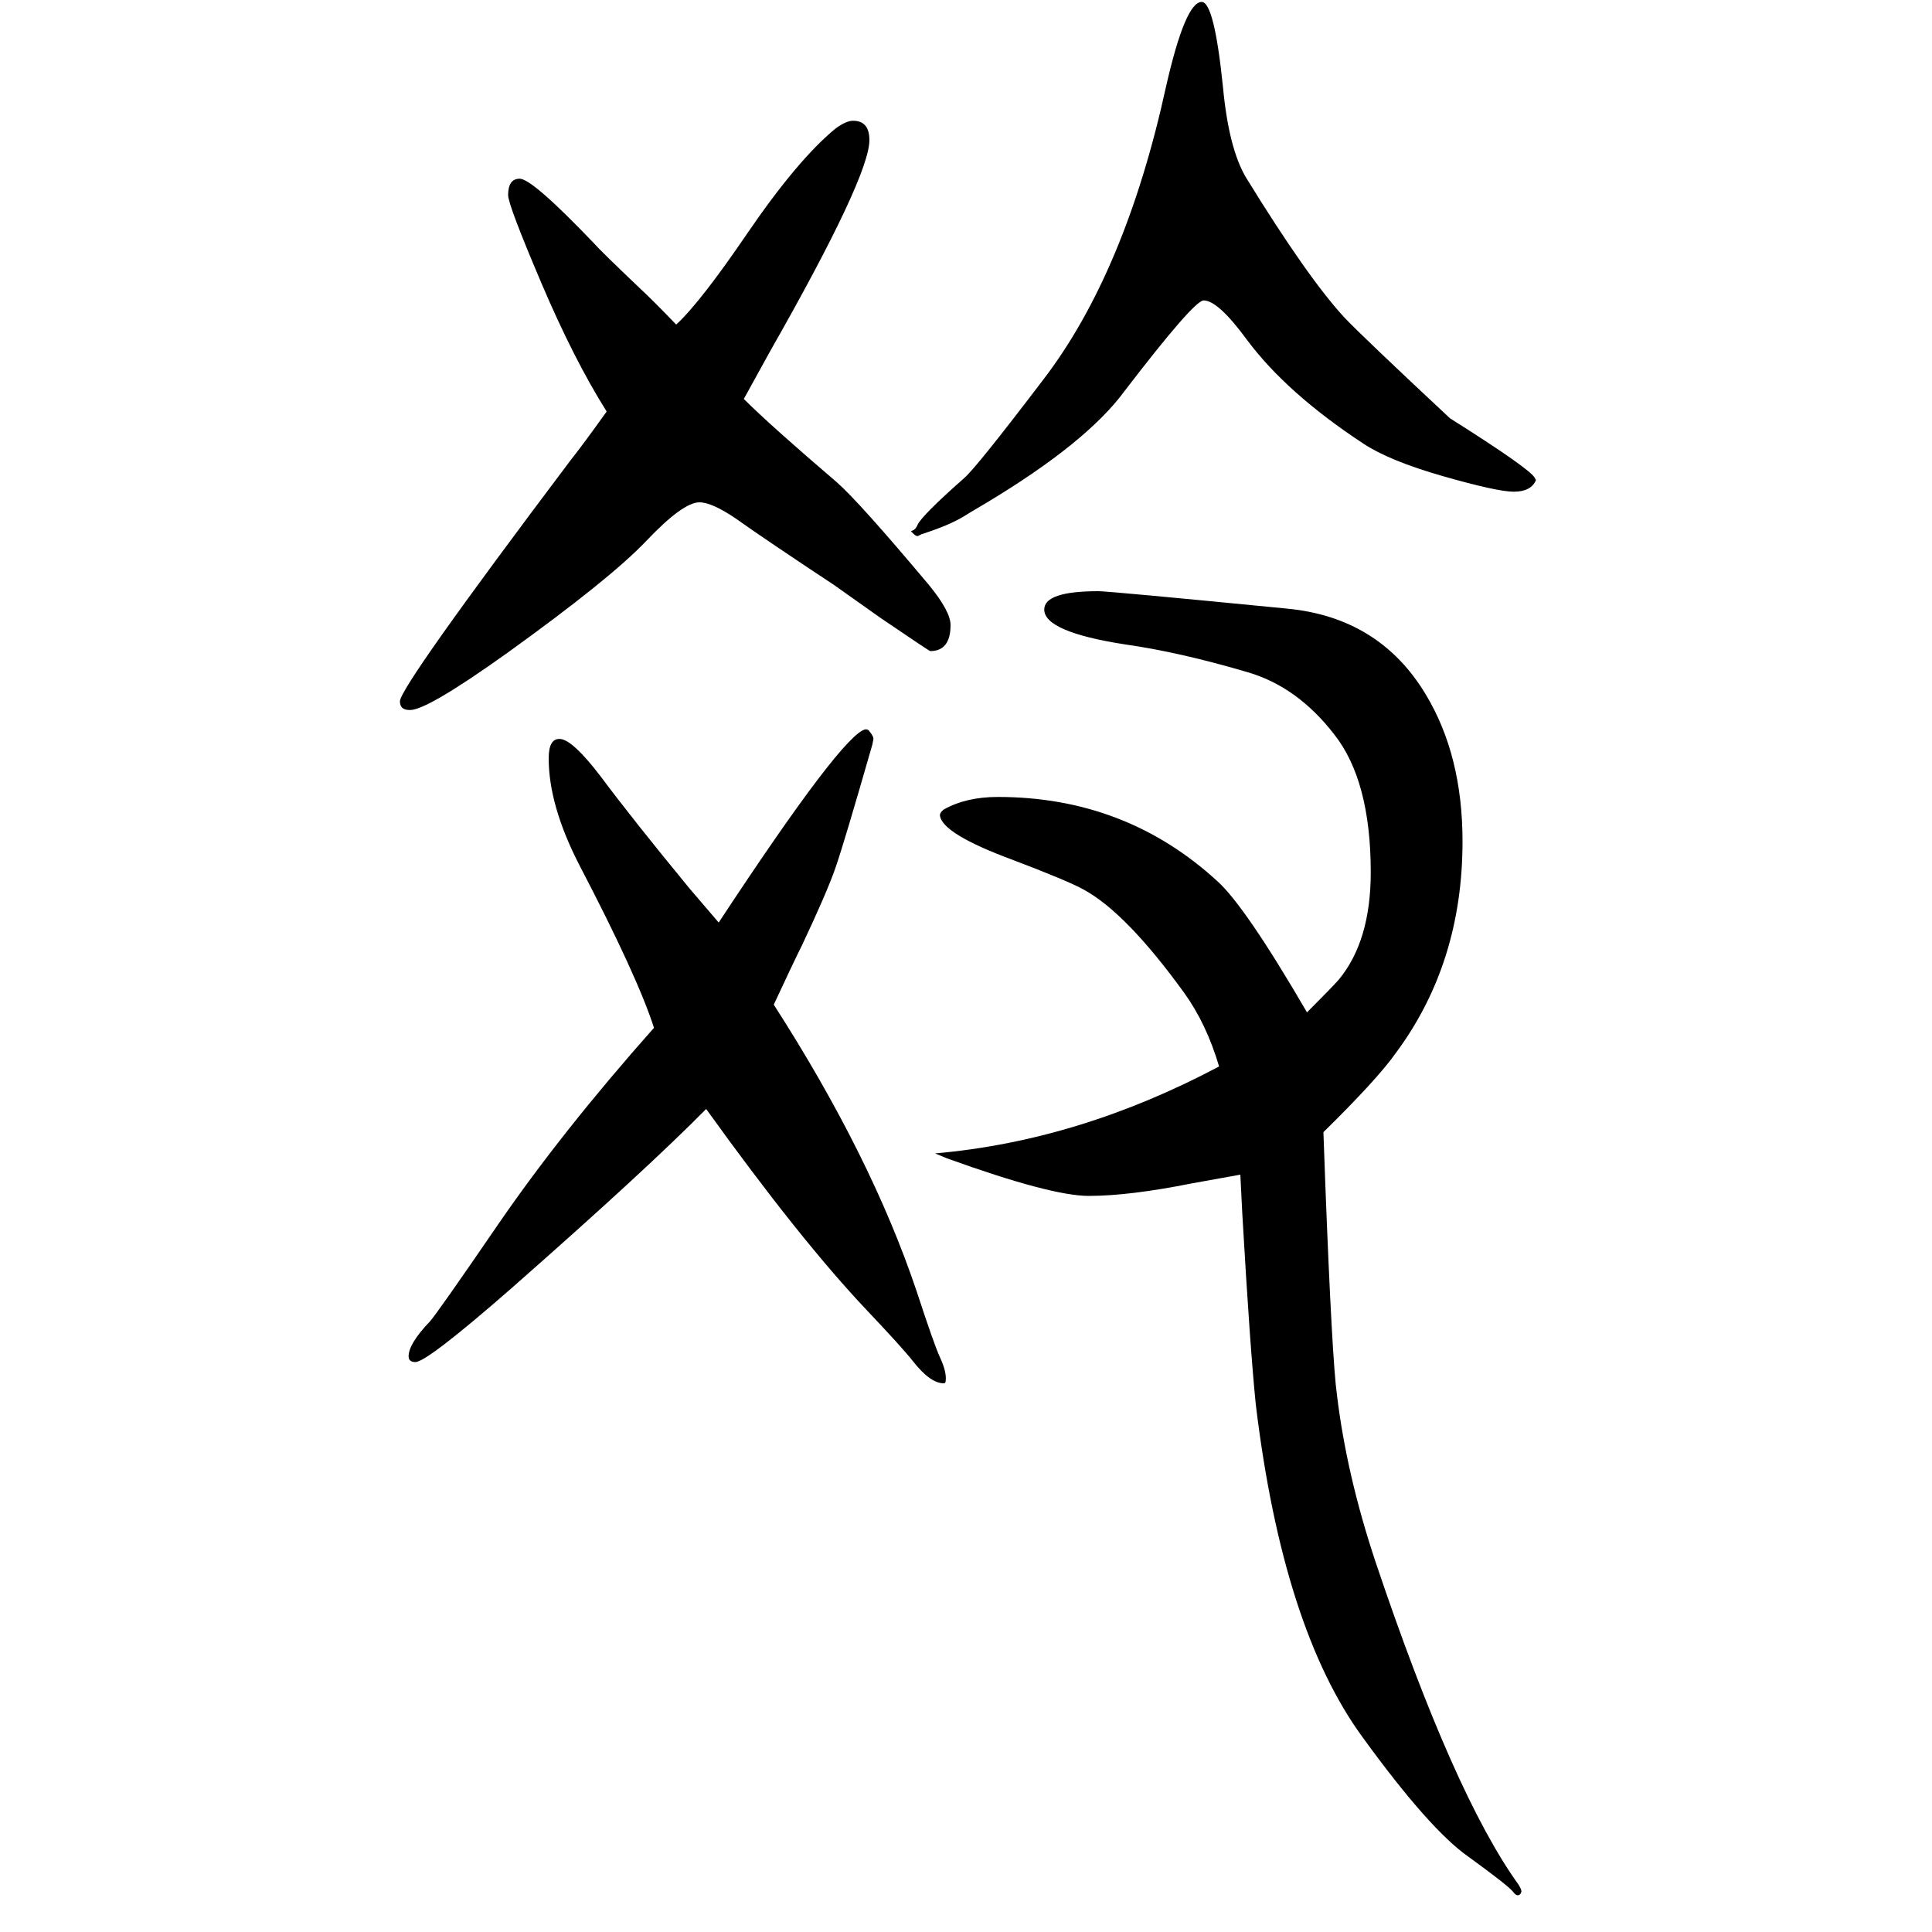
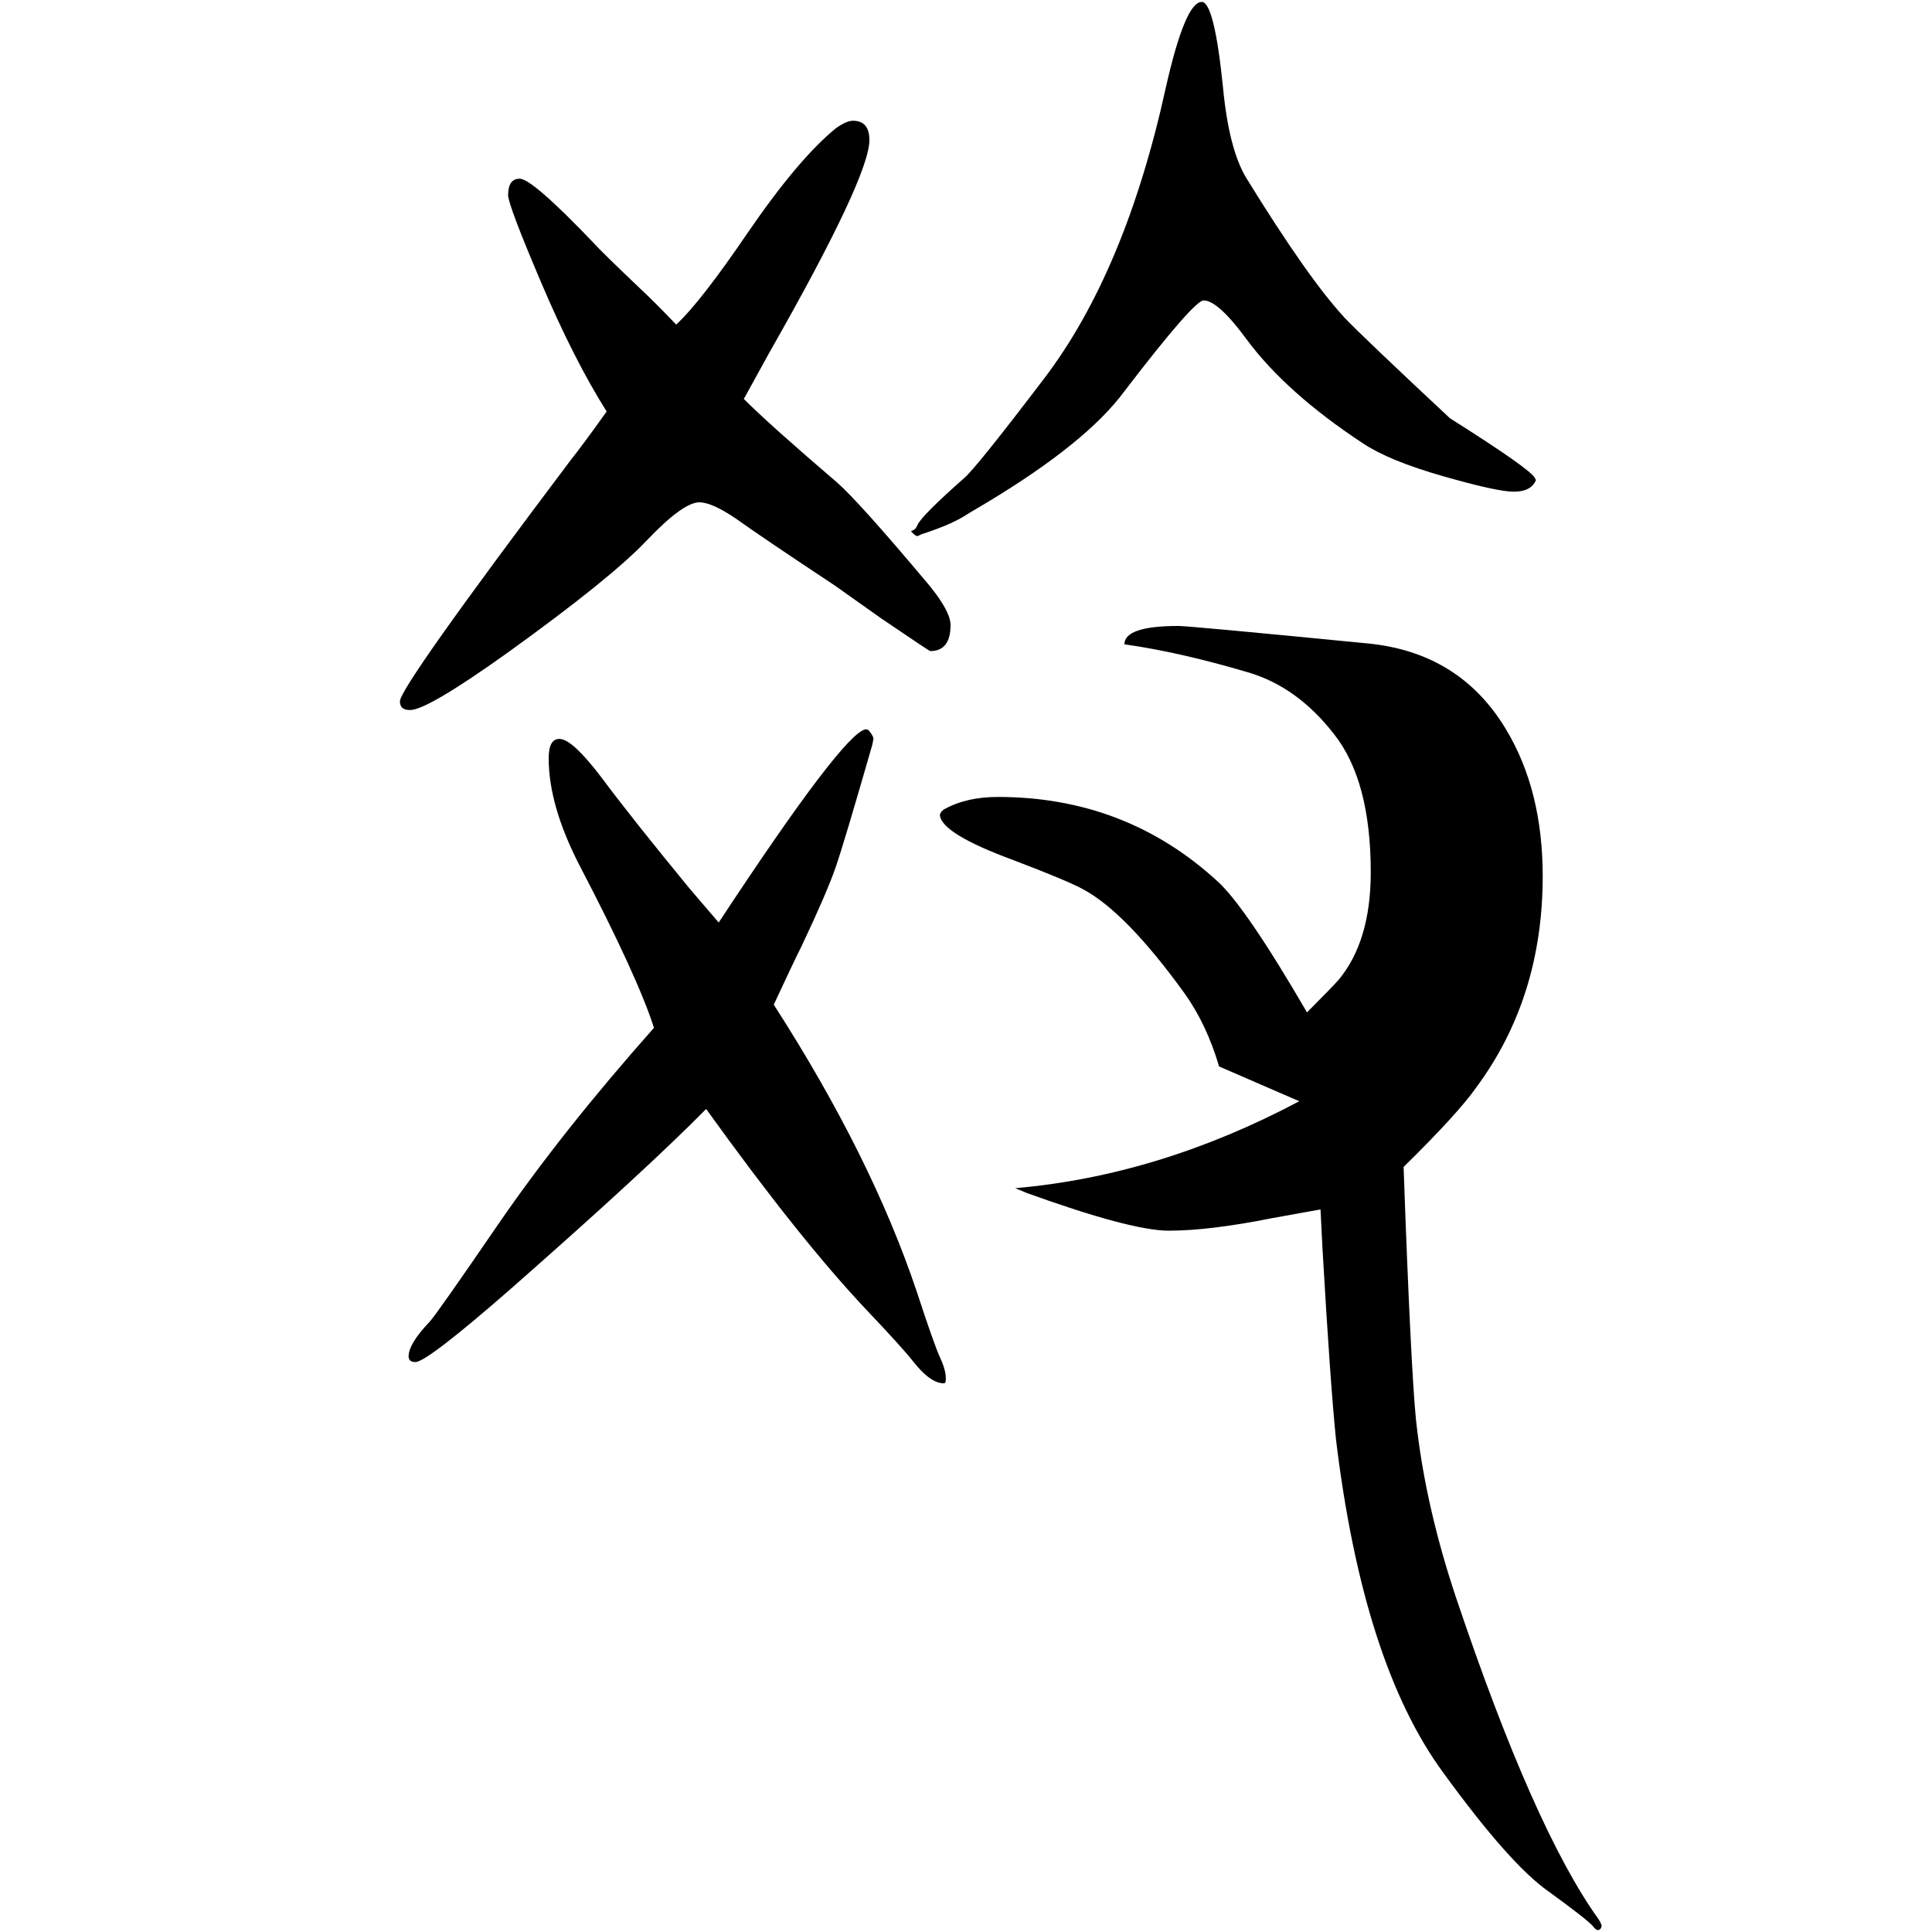
<svg xmlns="http://www.w3.org/2000/svg" height="100" width="100" version="1.1">
-   <path d="M700 1314q25 23 74 95q52 76 91 108q11 8 18 8q17 0 17 -20q0 -38 -103 -219l-27 -49q27 -27 96 -86q23 -20 96 -107q22 -27 22 -41q0 -27 -21 -27q-1 0 -51 34l-48 34q-74 49 -102 69q-25 17 -38 17q-17 0 -55 -40q-37 -39 -144 -116q-84 -60 -101 -59q-10 0 -10 9 q0 15 177 250q12 15 37 50q-34 54 -68 134t-34 90q0 17 12 17q13 0 77 -67q7 -8 48 -47q13 -12 37 -37zM801 610q101 -157 148 -297q18 -55 24 -68q7 -15 6 -24q0 -3 -2 -3q-14 0 -32 23q-11 14 -48 53q-69 73 -166 208q-61 -62 -202 -186q-87 -76 -99 -76q-7 0 -7 6 q0 13 22 36q8 9 71 101q66 96 161 203q-17 53 -77 168q-32 62 -32 111q0 21 12 20q13 -1 42 -39q32 -43 92 -116l30 -35q129 196 152 200q3 0 4 -2q5 -6 4 -9l-1 -5q-29 -101 -38 -127t-35 -81q-9 -18 -29 -61zM1244 1648q13 0 22 -88q6 -64 24 -94q64 -104 102 -145 q18 -19 109 -104q84 -53 88 -62l1 -2q-5 -12 -23 -12q-17 0 -73 16t-83 34q-79 52 -120 107q-30 41 -45 41q-10 0 -82 -94q-39 -53 -142 -115q-22 -13 -25 -15q-15 -9 -43 -18l-4 -2q-2 0 -5 3l-2 2l2 1q3 1 5 6q5 10 48 48q12 10 82 102q85 111 127 303q20 88 37 88z M1262 546q-13 44 -36 76q-60 83 -104 107q-16 9 -74 31q-73 27 -75 46q0 3 4 6q23 13 56 13q132 0 227 -87q29 -26 93 -136q26 26 33 34q33 40 33 111q0 95 -38 143q-38 49 -89 64q-71 21 -128 29q-83 13 -83 36q0 19 56 19q11 0 195 -18q96 -9 144 -89q38 -63 38 -152 q0 -126 -69 -219q-19 -27 -75 -82l2 -55q7 -181 12 -217q10 -83 40 -173q81 -241 148 -334q3 -5 3 -7q-1 -4 -4 -4q-2 0 -5 4q-6 7 -46 36q-40 28 -109 123q-83 113 -111 345q-6 59 -14 198l-2 40q-33 -6 -50 -9q-65 -13 -107 -13q-39 0 -147 39l-12 5q149 13 294 90z" style="" transform="scale(0.05 -0.05) translate(0 -1650)" />
+   <path d="M700 1314q25 23 74 95q52 76 91 108q11 8 18 8q17 0 17 -20q0 -38 -103 -219l-27 -49q27 -27 96 -86q23 -20 96 -107q22 -27 22 -41q0 -27 -21 -27q-1 0 -51 34l-48 34q-74 49 -102 69q-25 17 -38 17q-17 0 -55 -40q-37 -39 -144 -116q-84 -60 -101 -59q-10 0 -10 9 q0 15 177 250q12 15 37 50q-34 54 -68 134t-34 90q0 17 12 17q13 0 77 -67q7 -8 48 -47q13 -12 37 -37zM801 610q101 -157 148 -297q18 -55 24 -68q7 -15 6 -24q0 -3 -2 -3q-14 0 -32 23q-11 14 -48 53q-69 73 -166 208q-61 -62 -202 -186q-87 -76 -99 -76q-7 0 -7 6 q0 13 22 36q8 9 71 101q66 96 161 203q-17 53 -77 168q-32 62 -32 111q0 21 12 20q13 -1 42 -39q32 -43 92 -116l30 -35q129 196 152 200q3 0 4 -2q5 -6 4 -9l-1 -5q-29 -101 -38 -127t-35 -81q-9 -18 -29 -61zM1244 1648q13 0 22 -88q6 -64 24 -94q64 -104 102 -145 q18 -19 109 -104q84 -53 88 -62l1 -2q-5 -12 -23 -12q-17 0 -73 16t-83 34q-79 52 -120 107q-30 41 -45 41q-10 0 -82 -94q-39 -53 -142 -115q-22 -13 -25 -15q-15 -9 -43 -18l-4 -2q-2 0 -5 3l-2 2l2 1q3 1 5 6q5 10 48 48q12 10 82 102q85 111 127 303q20 88 37 88z M1262 546q-13 44 -36 76q-60 83 -104 107q-16 9 -74 31q-73 27 -75 46q0 3 4 6q23 13 56 13q132 0 227 -87q29 -26 93 -136q26 26 33 34q33 40 33 111q0 95 -38 143q-38 49 -89 64q-71 21 -128 29q0 19 56 19q11 0 195 -18q96 -9 144 -89q38 -63 38 -152 q0 -126 -69 -219q-19 -27 -75 -82l2 -55q7 -181 12 -217q10 -83 40 -173q81 -241 148 -334q3 -5 3 -7q-1 -4 -4 -4q-2 0 -5 4q-6 7 -46 36q-40 28 -109 123q-83 113 -111 345q-6 59 -14 198l-2 40q-33 -6 -50 -9q-65 -13 -107 -13q-39 0 -147 39l-12 5q149 13 294 90z" style="" transform="scale(0.05 -0.05) translate(0 -1650)" />
</svg>